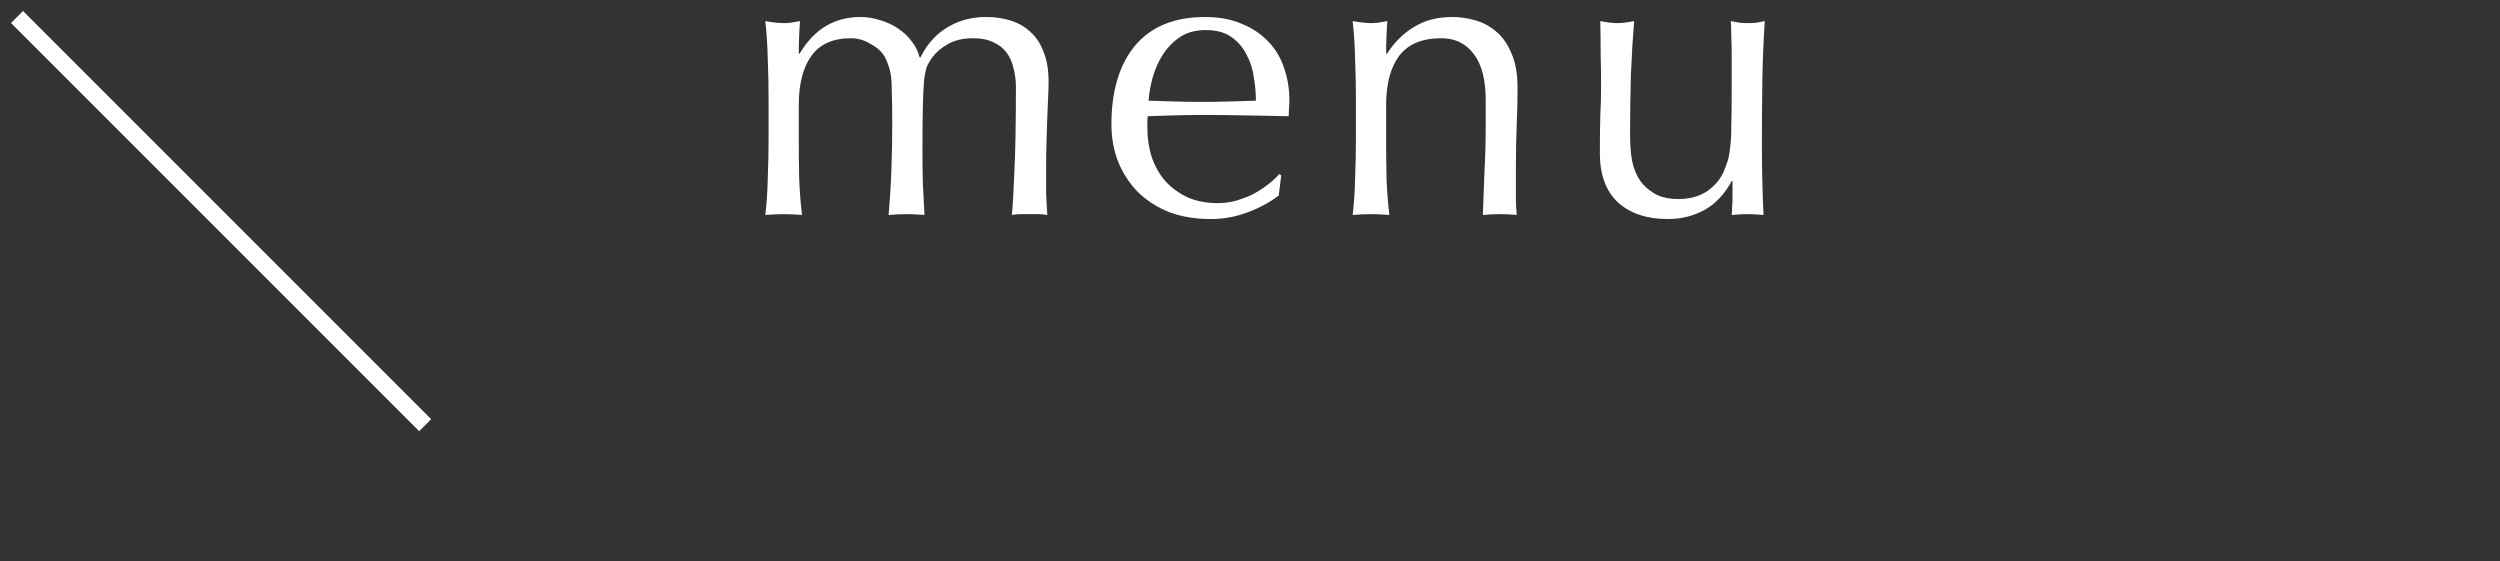
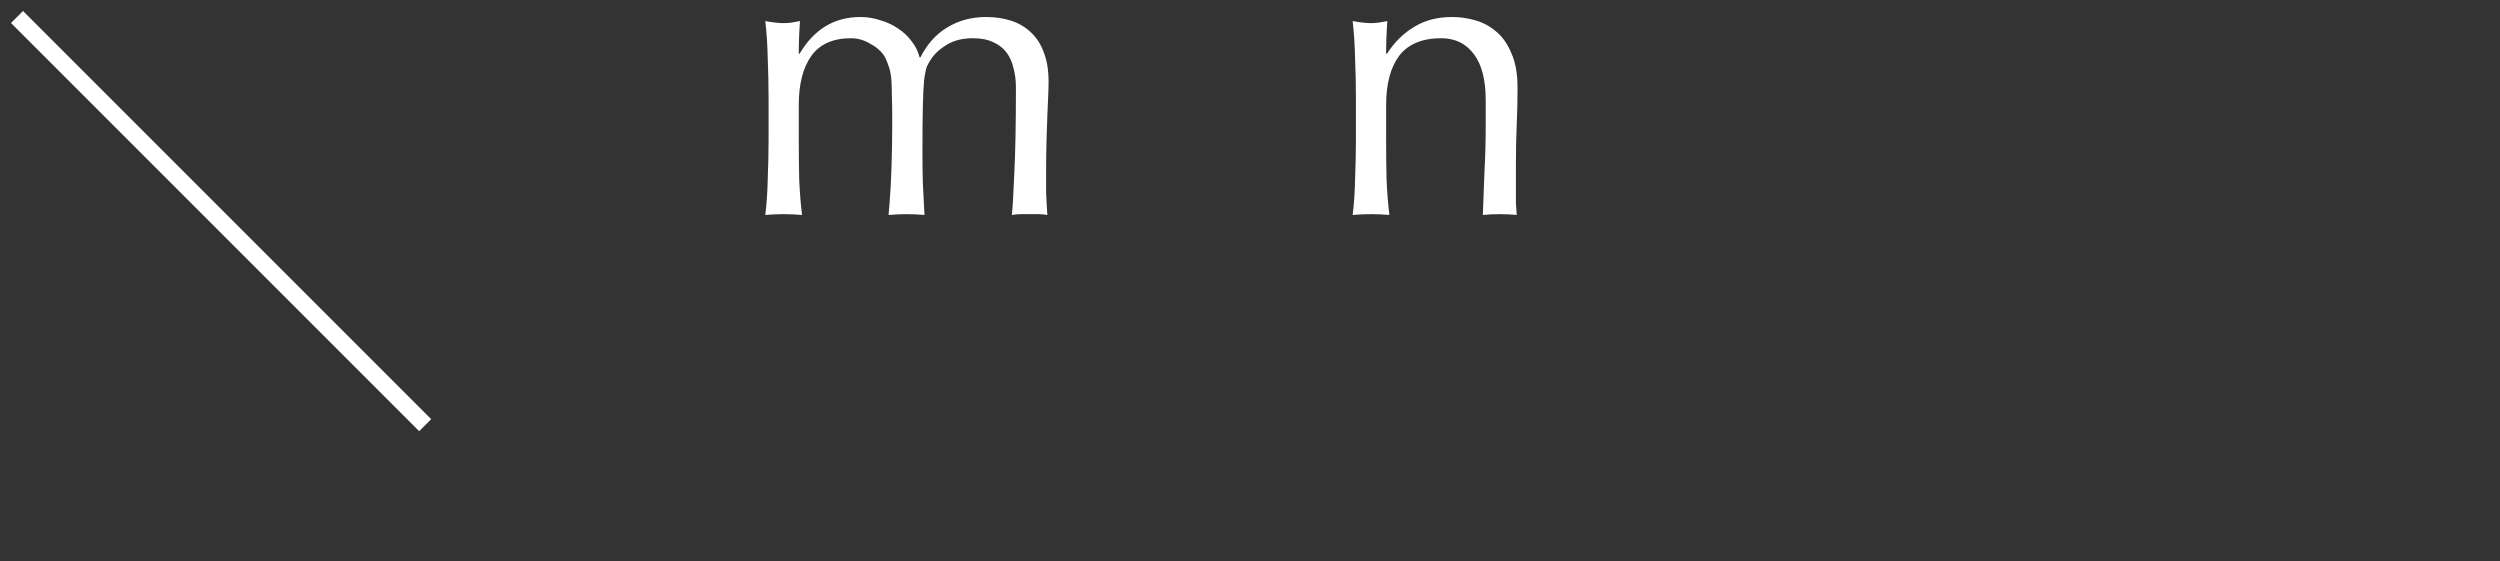
<svg xmlns="http://www.w3.org/2000/svg" width="147" height="33" fill="none">
  <rect width="100%" height="100%" fill="#333333" stroke="none" />
  <path d="M25 25L1 1" stroke="white" />
-   <path d="M94.072 9.016C94.072 8.168 94.08 7.448 94.096 6.856C94.128 6.248 94.144 5.648 94.144 5.056C94.144 4.496 94.136 3.888 94.12 3.232C94.12 2.576 94.112 1.912 94.096 1.24C94.496 1.32 94.832 1.36 95.104 1.36C95.36 1.36 95.688 1.32 96.088 1.24C96.008 2.2 95.944 3.256 95.896 4.408C95.864 5.544 95.848 6.712 95.848 7.912C95.848 8.744 95.92 9.384 96.064 9.832C96.208 10.264 96.384 10.592 96.592 10.816C96.816 11.072 97.096 11.288 97.432 11.464C97.784 11.624 98.192 11.704 98.656 11.704C99.328 11.704 99.888 11.56 100.336 11.272C100.784 10.968 101.112 10.6 101.32 10.168C101.432 9.896 101.52 9.664 101.584 9.472C101.648 9.28 101.696 9.024 101.728 8.704C101.776 8.384 101.8 7.952 101.8 7.408C101.816 6.864 101.824 6.12 101.824 5.176V3.16C101.824 2.808 101.816 2.472 101.8 2.152C101.8 1.832 101.792 1.528 101.776 1.24C101.952 1.272 102.12 1.304 102.28 1.336C102.44 1.352 102.608 1.36 102.784 1.36C102.96 1.36 103.128 1.352 103.288 1.336C103.448 1.304 103.608 1.272 103.768 1.24C103.688 2.488 103.64 3.696 103.624 4.864C103.608 6.016 103.6 7.24 103.6 8.536C103.6 9.256 103.608 9.96 103.624 10.648C103.64 11.336 103.664 12 103.696 12.64C103.376 12.608 103.064 12.592 102.76 12.592C102.456 12.592 102.144 12.608 101.824 12.64C101.84 12.496 101.848 12.344 101.848 12.184C101.864 12.024 101.872 11.856 101.872 11.68V10.648H101.824C101.408 11.416 100.872 11.984 100.216 12.352C99.56 12.704 98.848 12.88 98.08 12.88C96.832 12.88 95.848 12.552 95.128 11.896C94.424 11.224 94.072 10.264 94.072 9.016Z" fill="white" />
  <path d="M87.36 5.896C87.36 4.696 87.128 3.792 86.664 3.184C86.2 2.56 85.56 2.248 84.744 2.248C83.624 2.248 82.8 2.592 82.272 3.28C81.76 3.968 81.504 4.936 81.504 6.184V8.224C81.504 8.944 81.512 9.704 81.528 10.504C81.56 11.288 81.616 12 81.696 12.64C81.328 12.608 80.968 12.592 80.616 12.592C80.264 12.592 79.904 12.608 79.536 12.64C79.616 12 79.664 11.288 79.68 10.504C79.712 9.704 79.728 8.944 79.728 8.224V5.728C79.728 5.008 79.712 4.256 79.68 3.472C79.664 2.672 79.616 1.928 79.536 1.24C79.984 1.32 80.344 1.36 80.616 1.36C80.744 1.36 80.88 1.352 81.024 1.336C81.184 1.304 81.368 1.272 81.576 1.24C81.528 1.88 81.504 2.52 81.504 3.16H81.552C82 2.472 82.536 1.944 83.16 1.576C83.784 1.192 84.528 1 85.392 1C85.84 1 86.288 1.064 86.736 1.192C87.2 1.32 87.616 1.544 87.984 1.864C88.352 2.168 88.648 2.592 88.872 3.136C89.112 3.664 89.232 4.344 89.232 5.176C89.232 5.864 89.216 6.576 89.184 7.312C89.152 8.032 89.136 8.8 89.136 9.616V11.176C89.136 11.432 89.136 11.688 89.136 11.944C89.152 12.184 89.168 12.416 89.184 12.64C88.864 12.608 88.528 12.592 88.176 12.592C87.84 12.592 87.512 12.608 87.192 12.64C87.224 11.808 87.256 10.952 87.288 10.072C87.336 9.192 87.36 8.288 87.36 7.36V5.896Z" fill="white" />
-   <path d="M70.896 1.768C70.304 1.768 69.8 1.904 69.384 2.176C68.984 2.448 68.648 2.792 68.376 3.208C68.12 3.608 67.92 4.056 67.776 4.552C67.648 5.032 67.568 5.488 67.536 5.92C68.032 5.936 68.544 5.952 69.072 5.968C69.616 5.984 70.144 5.992 70.656 5.992C71.184 5.992 71.72 5.984 72.264 5.968C72.808 5.952 73.336 5.936 73.848 5.92C73.848 5.488 73.808 5.032 73.728 4.552C73.664 4.072 73.52 3.624 73.296 3.208C73.088 2.792 72.792 2.448 72.408 2.176C72.024 1.904 71.52 1.768 70.896 1.768ZM65.352 7.312C65.352 5.344 65.816 3.8 66.744 2.68C67.688 1.56 69.056 1 70.848 1C71.696 1 72.424 1.136 73.032 1.408C73.656 1.664 74.176 2.016 74.592 2.464C75.008 2.896 75.312 3.408 75.504 4C75.712 4.592 75.816 5.224 75.816 5.896C75.816 6.056 75.808 6.216 75.792 6.376C75.792 6.52 75.784 6.672 75.768 6.832C74.904 6.816 74.048 6.8 73.2 6.784C72.352 6.768 71.496 6.76 70.632 6.76C70.104 6.76 69.576 6.768 69.048 6.784C68.536 6.8 68.016 6.816 67.488 6.832C67.472 6.912 67.464 7.032 67.464 7.192V7.504C67.464 8.128 67.552 8.712 67.728 9.256C67.92 9.8 68.192 10.272 68.544 10.672C68.896 11.056 69.328 11.368 69.84 11.608C70.352 11.832 70.944 11.944 71.616 11.944C71.936 11.944 72.264 11.904 72.6 11.824C72.936 11.728 73.264 11.608 73.584 11.464C73.904 11.304 74.2 11.12 74.472 10.912C74.76 10.704 75.008 10.48 75.216 10.24L75.336 10.312L75.192 11.488C74.712 11.872 74.112 12.2 73.392 12.472C72.688 12.744 71.952 12.88 71.184 12.88C70.32 12.88 69.528 12.752 68.808 12.496C68.104 12.224 67.488 11.84 66.96 11.344C66.448 10.832 66.048 10.232 65.76 9.544C65.488 8.856 65.352 8.112 65.352 7.312Z" fill="white" />
  <path d="M45.192 5.728C45.192 5.008 45.176 4.256 45.144 3.472C45.128 2.672 45.08 1.928 45 1.24C45.448 1.32 45.808 1.36 46.08 1.36C46.208 1.36 46.344 1.352 46.488 1.336C46.648 1.304 46.832 1.272 47.04 1.24C46.992 1.88 46.968 2.52 46.968 3.16H47.016C47.864 1.72 49.056 1 50.592 1C50.992 1 51.384 1.064 51.768 1.192C52.152 1.304 52.496 1.464 52.8 1.672C53.12 1.88 53.392 2.136 53.616 2.44C53.84 2.728 53.992 3.04 54.072 3.376H54.12C54.504 2.608 55.024 2.024 55.68 1.624C56.352 1.208 57.12 1 57.984 1C58.512 1 59 1.072 59.448 1.216C59.896 1.36 60.28 1.584 60.6 1.888C60.936 2.192 61.192 2.584 61.368 3.064C61.56 3.544 61.656 4.12 61.656 4.792C61.656 5.064 61.648 5.36 61.632 5.68C61.616 6 61.6 6.376 61.584 6.808C61.568 7.224 61.552 7.704 61.536 8.248C61.52 8.776 61.512 9.392 61.512 10.096C61.512 10.528 61.512 10.944 61.512 11.344C61.528 11.744 61.552 12.176 61.584 12.64C61.408 12.608 61.232 12.592 61.056 12.592C60.88 12.592 60.712 12.592 60.552 12.592C60.376 12.592 60.2 12.592 60.024 12.592C59.848 12.592 59.672 12.608 59.496 12.64C59.544 12.24 59.592 11.432 59.64 10.216C59.704 9 59.736 7.304 59.736 5.128C59.736 4.728 59.688 4.352 59.592 4C59.512 3.648 59.376 3.344 59.184 3.088C58.992 2.832 58.736 2.632 58.416 2.488C58.096 2.328 57.696 2.248 57.216 2.248C56.64 2.248 56.152 2.36 55.752 2.584C55.352 2.808 55.04 3.072 54.816 3.376C54.688 3.552 54.584 3.728 54.504 3.904C54.44 4.08 54.384 4.352 54.336 4.72C54.304 5.072 54.28 5.576 54.264 6.232C54.248 6.872 54.24 7.76 54.24 8.896C54.24 9.584 54.248 10.216 54.264 10.792C54.296 11.352 54.328 11.968 54.36 12.64C53.992 12.608 53.64 12.592 53.304 12.592C52.968 12.592 52.616 12.608 52.248 12.64C52.328 11.76 52.384 10.864 52.416 9.952C52.448 9.04 52.464 8.144 52.464 7.264C52.464 6.512 52.456 5.928 52.44 5.512C52.44 5.08 52.424 4.744 52.392 4.504C52.36 4.248 52.312 4.04 52.248 3.88C52.2 3.72 52.128 3.544 52.032 3.352C51.856 3.048 51.576 2.792 51.192 2.584C50.824 2.36 50.44 2.248 50.04 2.248C48.984 2.248 48.208 2.592 47.712 3.28C47.216 3.968 46.968 4.936 46.968 6.184V8.224C46.968 8.944 46.976 9.704 46.992 10.504C47.024 11.288 47.08 12 47.16 12.64C46.792 12.608 46.432 12.592 46.08 12.592C45.728 12.592 45.368 12.608 45 12.64C45.08 12 45.128 11.288 45.144 10.504C45.176 9.704 45.192 8.944 45.192 8.224V5.728Z" fill="white" />
</svg>